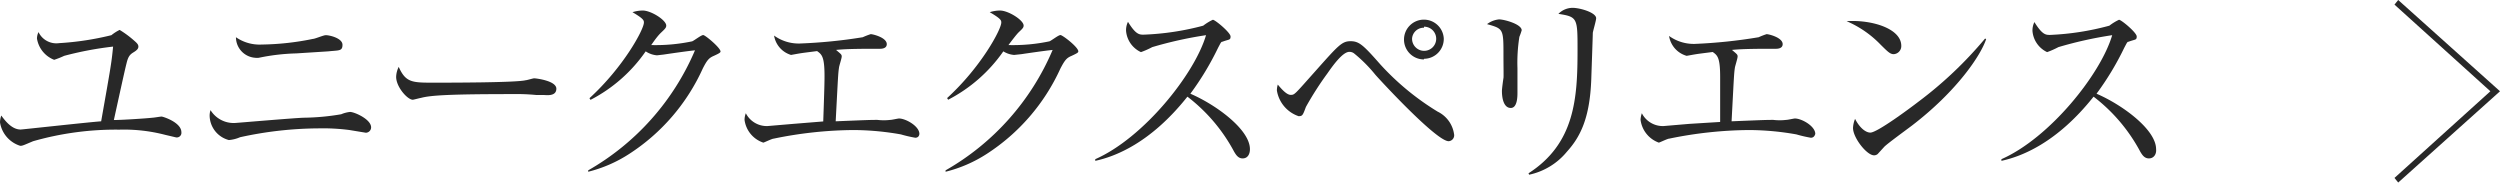
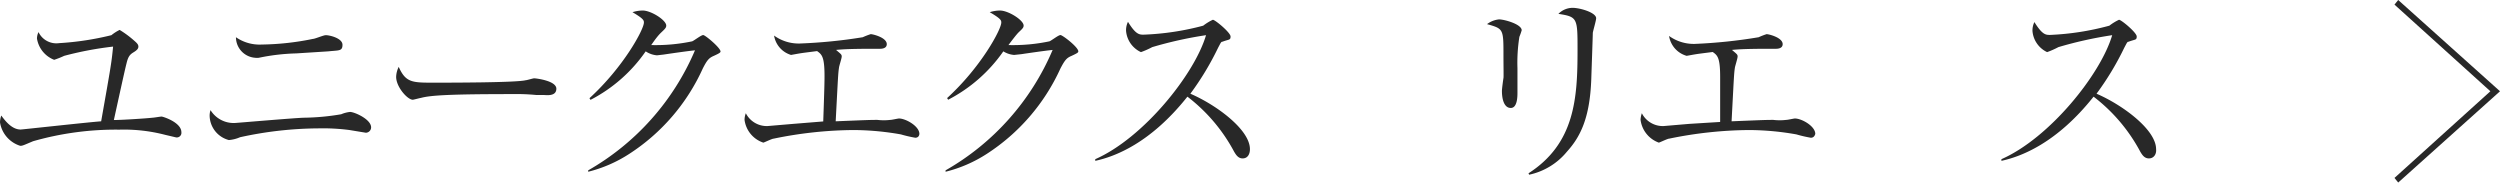
<svg xmlns="http://www.w3.org/2000/svg" id="レイヤー_1" data-name="レイヤー 1" viewBox="0 0 194.75 14.22">
  <defs>
    <style>.cls-1{fill:#282828;}</style>
  </defs>
  <title>experience_URL_JP</title>
  <path class="cls-1" d="M13.7,10.7s-.76-.18-.81-.19A12.76,12.76,0,0,0,9.3,10.1,23.5,23.5,0,0,0,2.58,11c-.74.31-.82.36-1,.36A2.28,2.28,0,0,1,0,9.53,1.69,1.69,0,0,1,.1,9c.52.73,1,1.09,1.51,1.09.13,0,5.28-.57,6.27-.64.77-4.35.81-4.58.93-5.82A26.14,26.14,0,0,0,5,4.35a6.67,6.67,0,0,1-.78.31A2.14,2.14,0,0,1,2.88,3,1.19,1.19,0,0,1,3,2.5a1.54,1.54,0,0,0,1.61.86,22.44,22.44,0,0,0,4.07-.62,3.27,3.27,0,0,1,.64-.41,7.71,7.71,0,0,1,1.09.8c.27.23.37.34.37.5s-.11.28-.37.44-.41.29-.54.81-.19.78-1,4.47c.61,0,2.61-.13,3-.18.12,0,.62-.09.72-.09s1.54.45,1.54,1.22A.36.36,0,0,1,13.7,10.7Z" />
  <path class="cls-1" d="M28.5,10.34l-1.27-.21A16.12,16.12,0,0,0,24.78,10a29.1,29.1,0,0,0-6.08.69,2.79,2.79,0,0,1-.87.22A2,2,0,0,1,16.33,9a1.37,1.37,0,0,1,.07-.42,2.12,2.12,0,0,0,1.91,1c.1,0,4.5-.38,5.35-.41a18.29,18.29,0,0,0,2.92-.27,2.42,2.42,0,0,1,.69-.18c.34,0,1.64.57,1.64,1.2A.42.42,0,0,1,28.5,10.34ZM25.58,4l-2.51.16a16.07,16.07,0,0,0-2.9.34,1.09,1.09,0,0,1-.3,0A1.61,1.61,0,0,1,18.38,2.9a3.23,3.23,0,0,0,2,.57,21,21,0,0,0,4-.44c.15,0,.82-.29,1-.29.31,0,1.3.24,1.3.75S26.39,3.91,25.58,4Z" />
  <path class="cls-1" d="M42.33,7.4l-.56,0a15.73,15.73,0,0,0-1.84-.07c-5,0-6.42.1-7.15.3-.05,0-.57.14-.62.14-.42,0-1.3-1-1.3-1.78a1.87,1.87,0,0,1,.2-.78c.55,1.23,1.05,1.23,2.74,1.23,1.12,0,6.41,0,7.15-.19.1,0,.57-.15.67-.15s1.72.18,1.72.81S42.53,7.4,42.33,7.4Z" />
  <path class="cls-1" d="M55.61,4.35c-.37.16-.52.31-.87,1A15.54,15.54,0,0,1,49,12a10.54,10.54,0,0,1-3.18,1.38l0-.11a19.61,19.61,0,0,0,8.32-9.35c-.67.07-1.77.23-2.44.33l-.52.06A1.82,1.82,0,0,1,50.3,4,11.82,11.82,0,0,1,46,7.78l-.08-.13c2.67-2.44,4.24-5.37,4.24-5.89,0-.16,0-.29-.89-.81a2.66,2.66,0,0,1,.8-.13c.65,0,1.83.75,1.83,1.17,0,.15-.06.23-.37.52s-.59.7-.8,1a13.82,13.82,0,0,0,3.19-.29c.14-.05.7-.49.86-.49s1.35,1,1.35,1.28C56.12,4.09,56.07,4.14,55.61,4.35Z" />
  <path class="cls-1" d="M71.3,10.73a10.14,10.14,0,0,1-1.12-.26,21.58,21.58,0,0,0-3.66-.34,31.66,31.66,0,0,0-6.25.67c-.13,0-.75.31-.81.31A2.16,2.16,0,0,1,58,9.34a1.49,1.49,0,0,1,.1-.52,1.83,1.83,0,0,0,1.69,1l2-.17,2.34-.19c.09-2.57.1-3.1.1-3.53,0-1.52-.21-1.69-.58-1.95-1,.13-1.06.13-1.53.21l-.5.09A1.89,1.89,0,0,1,60.3,2.77a3.27,3.27,0,0,0,2,.62,39.83,39.83,0,0,0,4.91-.49,5.27,5.27,0,0,1,.62-.24c.16,0,1.25.26,1.25.78,0,.34-.39.36-.52.36-1.33,0-2.59,0-3.43.09.39.33.44.36.44.51s-.2.73-.21.86c-.07.47-.07.6-.26,4.19,2.43-.1,2.69-.11,3.25-.11a4.31,4.31,0,0,0,1,0c.13,0,.6-.11.68-.11.53,0,1.59.6,1.59,1.2C71.61,10.57,71.53,10.73,71.3,10.73Z" />
  <path class="cls-1" d="M83.48,4.35c-.38.16-.52.31-.88,1A15.59,15.59,0,0,1,76.85,12a10.6,10.6,0,0,1-3.19,1.38l0-.11A19.61,19.61,0,0,0,82,3.89c-.67.07-1.77.23-2.44.33L79,4.28A1.85,1.85,0,0,1,78.16,4a11.88,11.88,0,0,1-4.3,3.77l-.08-.13C76.44,5.21,78,2.28,78,1.76c0-.16,0-.29-.9-.81a2.66,2.66,0,0,1,.8-.13c.65,0,1.84.75,1.84,1.17,0,.15-.07.23-.38.52-.16.15-.58.7-.8,1a13.77,13.77,0,0,0,3.19-.29c.15-.05.7-.49.86-.49S84,3.67,84,4C84,4.09,83.93,4.14,83.48,4.35Z" />
  <path class="cls-1" d="M96.8,12.34c-.34,0-.51-.27-.66-.52A13.22,13.22,0,0,0,92.5,7.53c-2.89,3.64-5.66,4.67-7.18,5l0-.13c3.77-1.66,7.74-6.63,8.63-9.66a30.71,30.71,0,0,0-4.19.93,6.61,6.61,0,0,1-.88.39A2,2,0,0,1,87.72,2.4a1.49,1.49,0,0,1,.15-.7c.61,1,.89,1,1.22,1A20.88,20.88,0,0,0,93.73,2a4,4,0,0,1,.75-.46c.18,0,1.38,1,1.38,1.3s-.11.21-.63.41c-.11,0-.13.08-.34.47a22.13,22.13,0,0,1-2.16,3.58c2,.86,4.64,2.79,4.64,4.32C97.37,12,97.2,12.34,96.8,12.34Z" />
-   <path class="cls-1" d="M112.85,11c-1,0-5.71-5.16-5.72-5.19a11.26,11.26,0,0,0-1.66-1.66.59.59,0,0,0-.36-.11c-.53,0-1.33,1.14-1.7,1.67a25.15,25.15,0,0,0-1.68,2.62c-.24.65-.27.72-.57.72a2.54,2.54,0,0,1-1.69-2,1.56,1.56,0,0,1,.07-.46c.26.31.68.8,1,.8s.28,0,2-1.93,2-2.25,2.67-2.25,1,.31,2.32,1.81A20.28,20.28,0,0,0,112,8.7a2.31,2.31,0,0,1,1.27,1.74A.46.46,0,0,1,112.85,11Zm-1.92-6.37A1.55,1.55,0,1,1,112.47,3,1.55,1.55,0,0,1,110.93,4.58Zm0-2.47A.91.91,0,0,0,110,3a.94.94,0,1,0,.93-.92Z" />
  <path class="cls-1" d="M118.36,2.87a12.91,12.91,0,0,0-.15,2.45c0,.3,0,1.63,0,1.9s0,1.19-.52,1.19S117,7.73,117,7.08c0-.16.1-.9.12-1s0-.83,0-1.74c0-2.1,0-2.1-1.28-2.46a1.85,1.85,0,0,1,.94-.37c.39,0,1.76.37,1.76.85A5.05,5.05,0,0,1,118.36,2.87Zm5.72-.31c0,.21-.1,3-.12,3.62-.11,3-.84,4.47-1.9,5.64a5.22,5.22,0,0,1-2.94,1.79l-.05-.11c3.63-2.33,3.82-5.89,3.82-9.61,0-2.48,0-2.58-1.49-2.81a1.57,1.57,0,0,1,1.1-.47c.59,0,1.84.37,1.84.81C124.34,1.6,124.1,2.4,124.08,2.56Z" />
  <path class="cls-1" d="M141.06,10.73a10.14,10.14,0,0,1-1.12-.26,21.46,21.46,0,0,0-3.65-.34,31.77,31.77,0,0,0-6.26.67c-.13,0-.75.31-.81.31a2.18,2.18,0,0,1-1.42-1.77,1.76,1.76,0,0,1,.1-.52,1.83,1.83,0,0,0,1.69,1l2-.17L134,9.5C134,6.93,134,6.4,134,6c0-1.52-.21-1.69-.58-1.95-1,.13-1.06.13-1.53.21l-.5.09a1.91,1.91,0,0,1-1.37-1.55,3.29,3.29,0,0,0,2,.62A39.83,39.83,0,0,0,137,2.9a5.27,5.27,0,0,1,.62-.24c.16,0,1.25.26,1.25.78,0,.34-.39.36-.52.36-1.33,0-2.58,0-3.43.09.39.33.44.36.44.51s-.19.73-.21.86c-.07.47-.07.6-.26,4.19,2.44-.1,2.7-.11,3.25-.11a4.31,4.31,0,0,0,1,0c.13,0,.6-.11.68-.11.54,0,1.59.6,1.59,1.2C141.37,10.57,141.29,10.73,141.06,10.73Z" />
-   <path class="cls-1" d="M147.52,4.22c-.28,0-.47-.2-1-.72a8.1,8.1,0,0,0-2.67-1.85c1.95-.13,4.26.57,4.26,1.92A.63.63,0,0,1,147.52,4.22Zm1.41,5.57c-.34.26-1.87,1.37-2.14,1.64l-.52.57a.44.44,0,0,1-.28.1c-.57,0-1.64-1.37-1.64-2.13a2.07,2.07,0,0,1,.16-.71c.37.73.85,1.07,1.19,1.07.53,0,3.05-1.87,3.75-2.41A30.78,30.78,0,0,0,154.64,3l.08.05C154.33,4.25,152.51,7.05,148.93,9.79Z" />
  <path class="cls-1" d="M167.4,12.34c-.35,0-.52-.27-.67-.52a13.22,13.22,0,0,0-3.64-4.29c-2.89,3.64-5.66,4.67-7.18,5l0-.13c3.77-1.66,7.74-6.63,8.63-9.66a30.71,30.71,0,0,0-4.19.93,6.61,6.61,0,0,1-.88.39,2,2,0,0,1-1.14-1.64,1.49,1.49,0,0,1,.15-.7c.62,1,.89,1,1.22,1A20.88,20.88,0,0,0,164.32,2a4,4,0,0,1,.75-.46c.18,0,1.38,1,1.38,1.3s-.11.21-.63.41c-.11,0-.13.08-.34.47a22.13,22.13,0,0,1-2.16,3.58c2,.86,4.64,2.79,4.64,4.32C168,12,167.79,12.34,167.4,12.34Z" />
  <polygon class="cls-1" points="186.82 14.22 186.53 13.86 194 7.11 186.53 0.36 186.82 0 194.75 7.11 186.82 14.22" />
</svg>